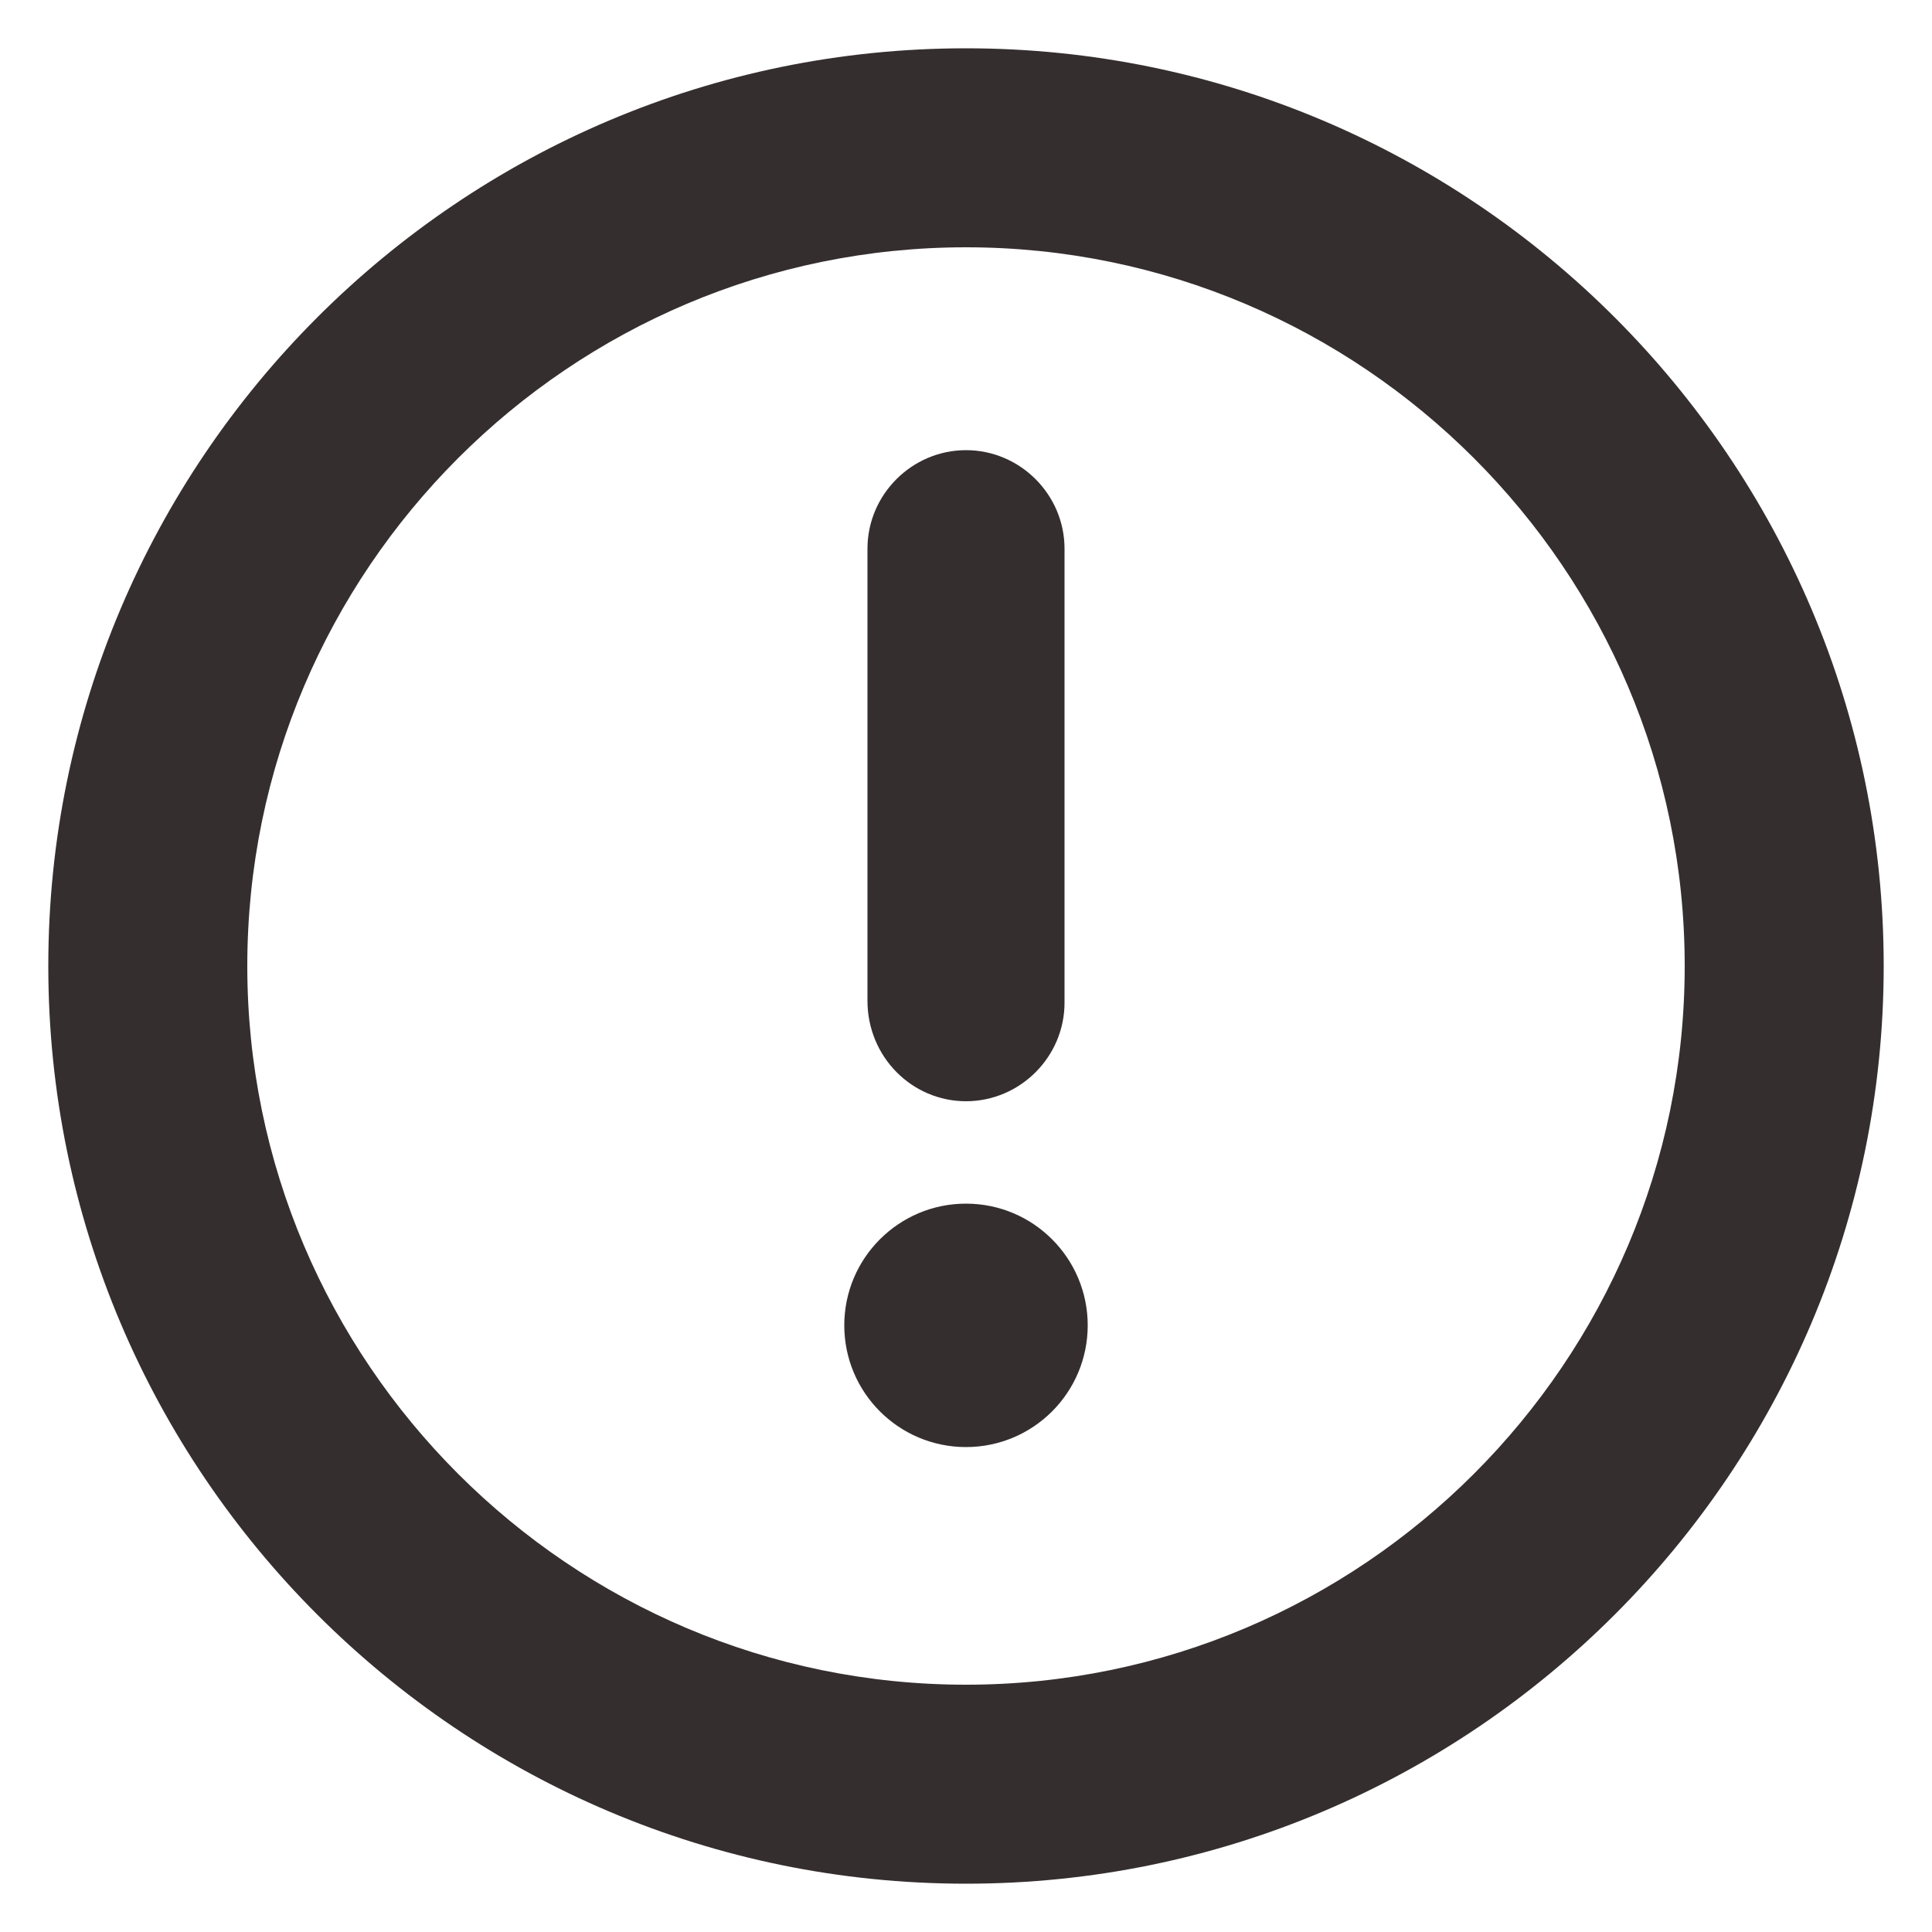
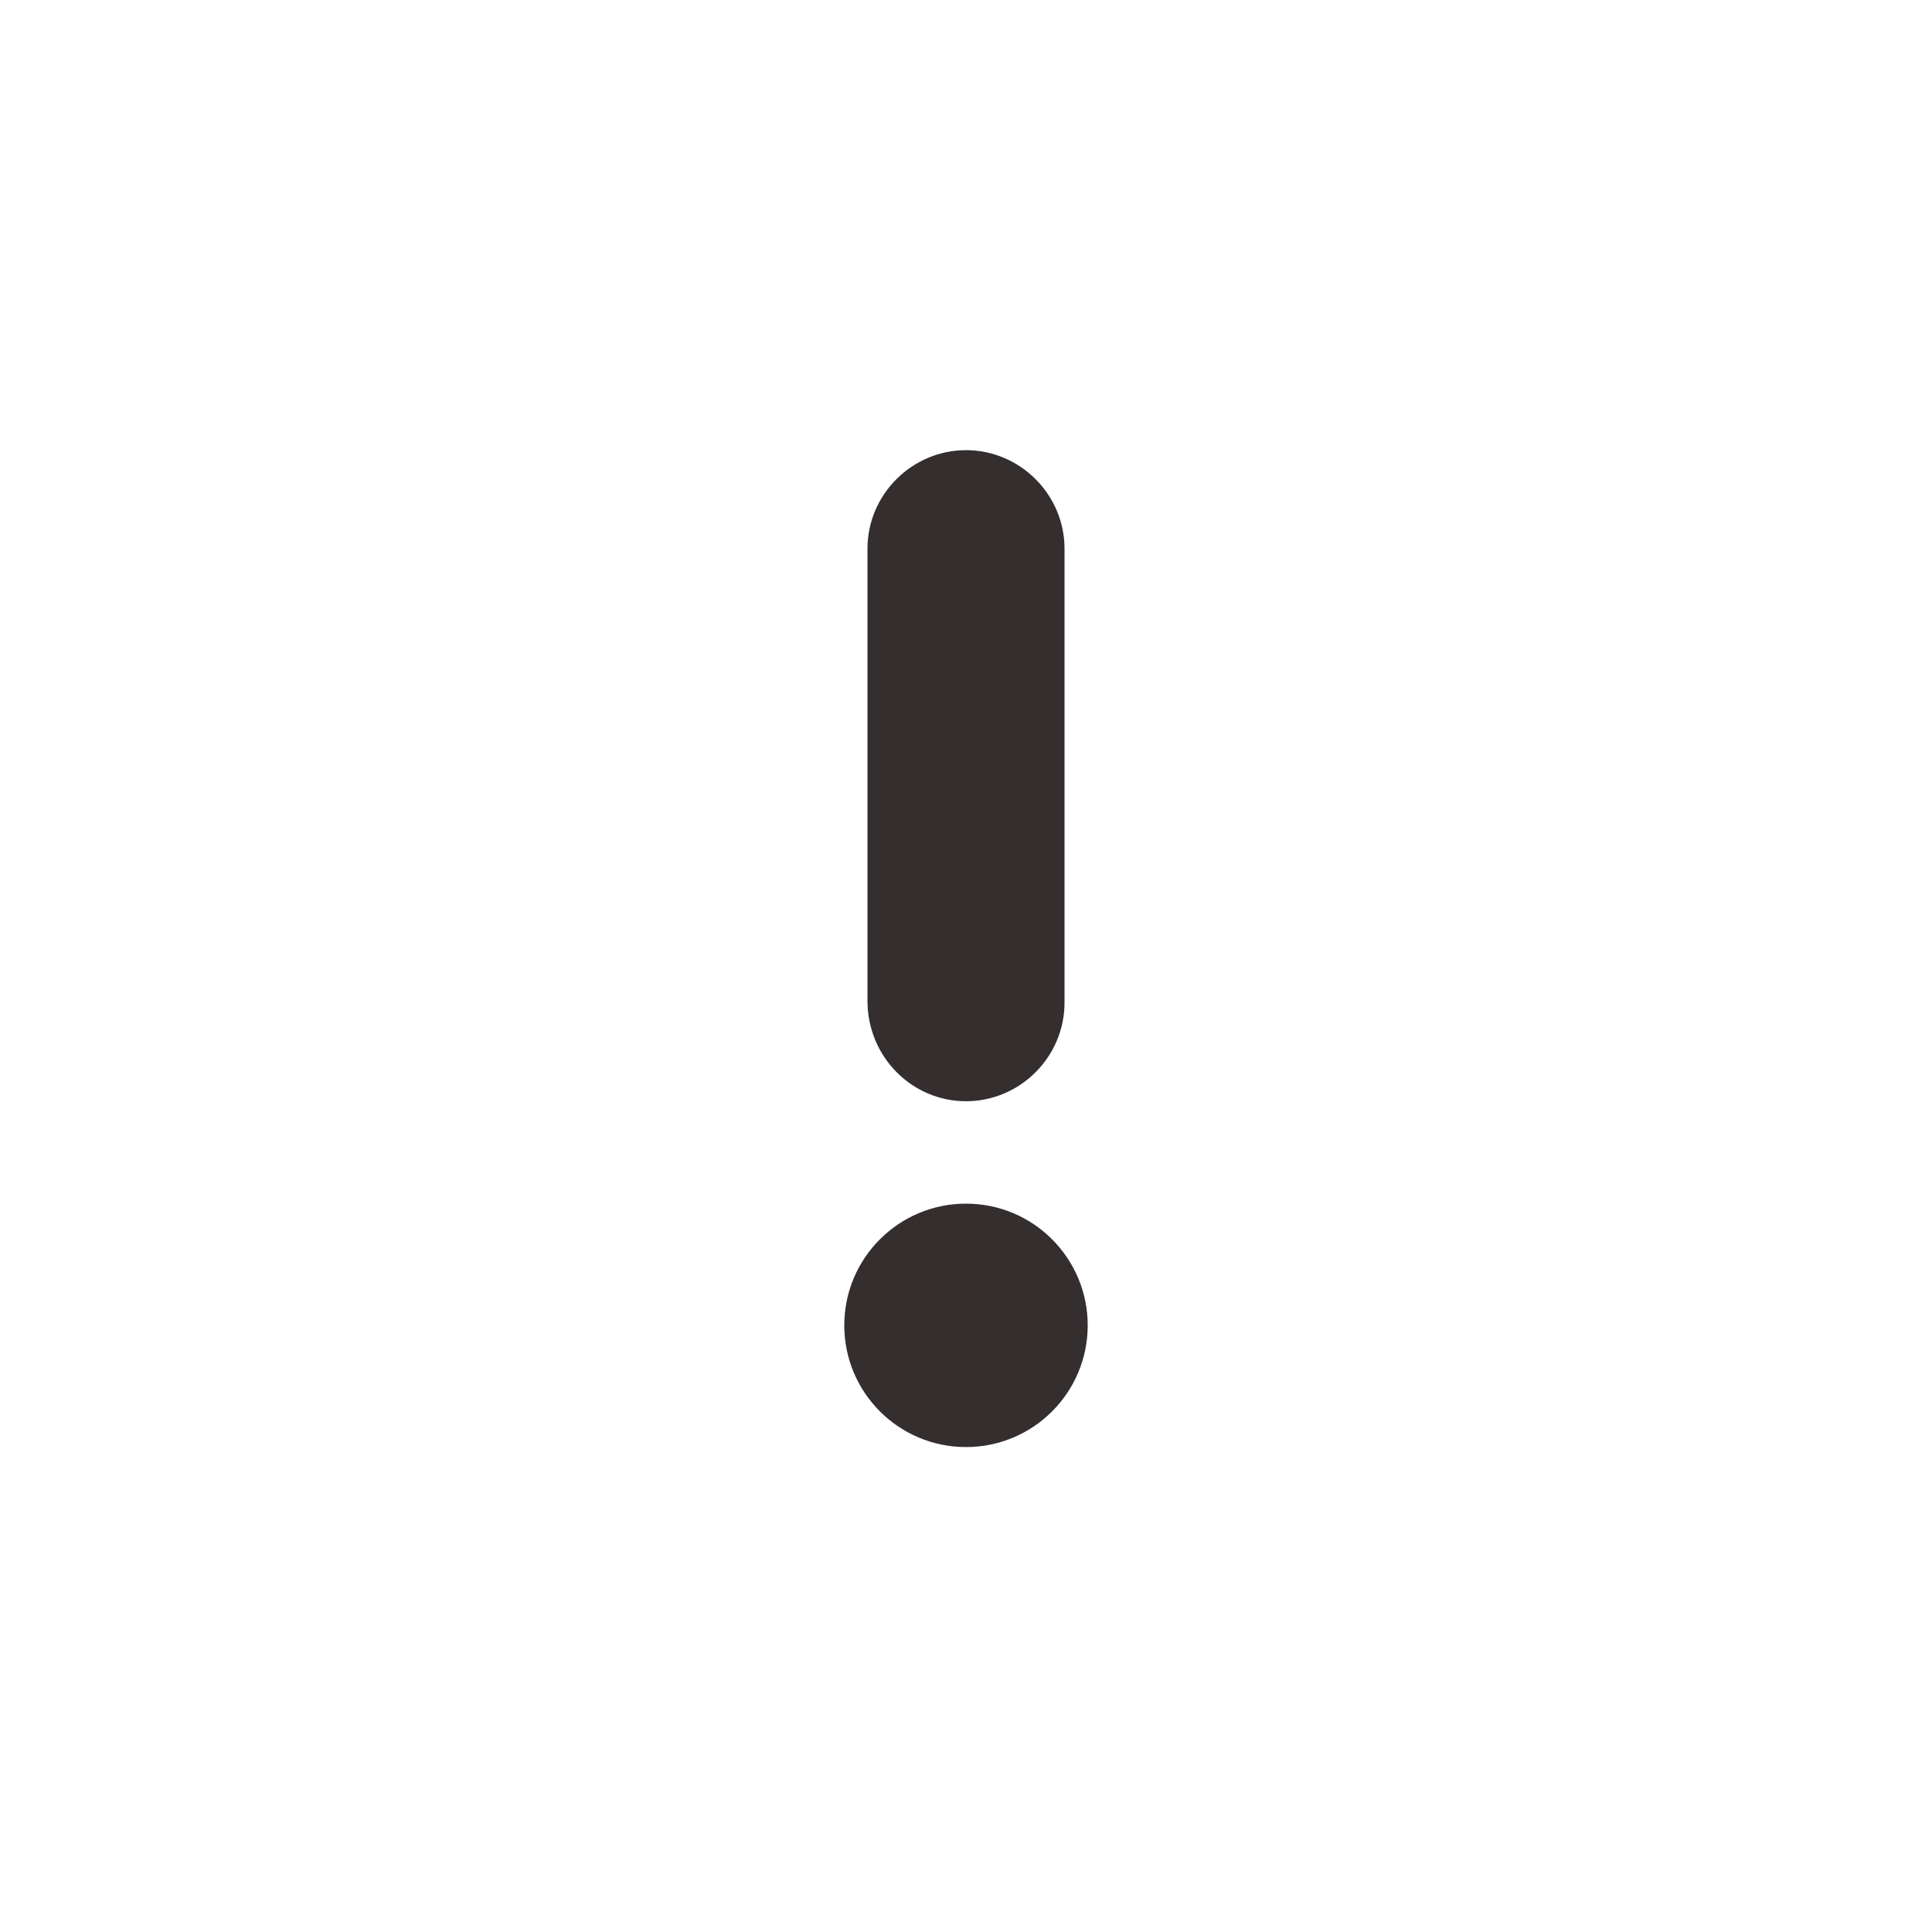
<svg xmlns="http://www.w3.org/2000/svg" width="1200pt" height="1200pt" version="1.1" viewBox="0 0 1200 1200">
-   <path d="m600 30c-314.4 0-570 255.6-570 570s255.6 570 570 570 570-255.6 570-570-255.6-570-570-570zm0 1016.4c-246 0-446.4-200.4-446.4-446.4s200.4-446.4 446.4-446.4 446.4 200.4 446.4 446.4-200.4 446.4-446.4 446.4z" fill="#352e2f" />
  <path d="m600 684c33.602 0 61.199-27.602 61.199-61.199v-282c0-33.602-27.602-61.199-61.199-61.199-33.602 0-61.199 27.602-61.199 61.199v280.8c0 34.797 27.598 62.398 61.199 62.398z" fill="#352e2f" />
  <path d="m675.6 823.2c0 41.754-33.848 75.602-75.602 75.602s-75.602-33.848-75.602-75.602c0-41.75 33.848-75.598 75.602-75.598s75.602 33.848 75.602 75.598z" fill="#352e2f" />
</svg>